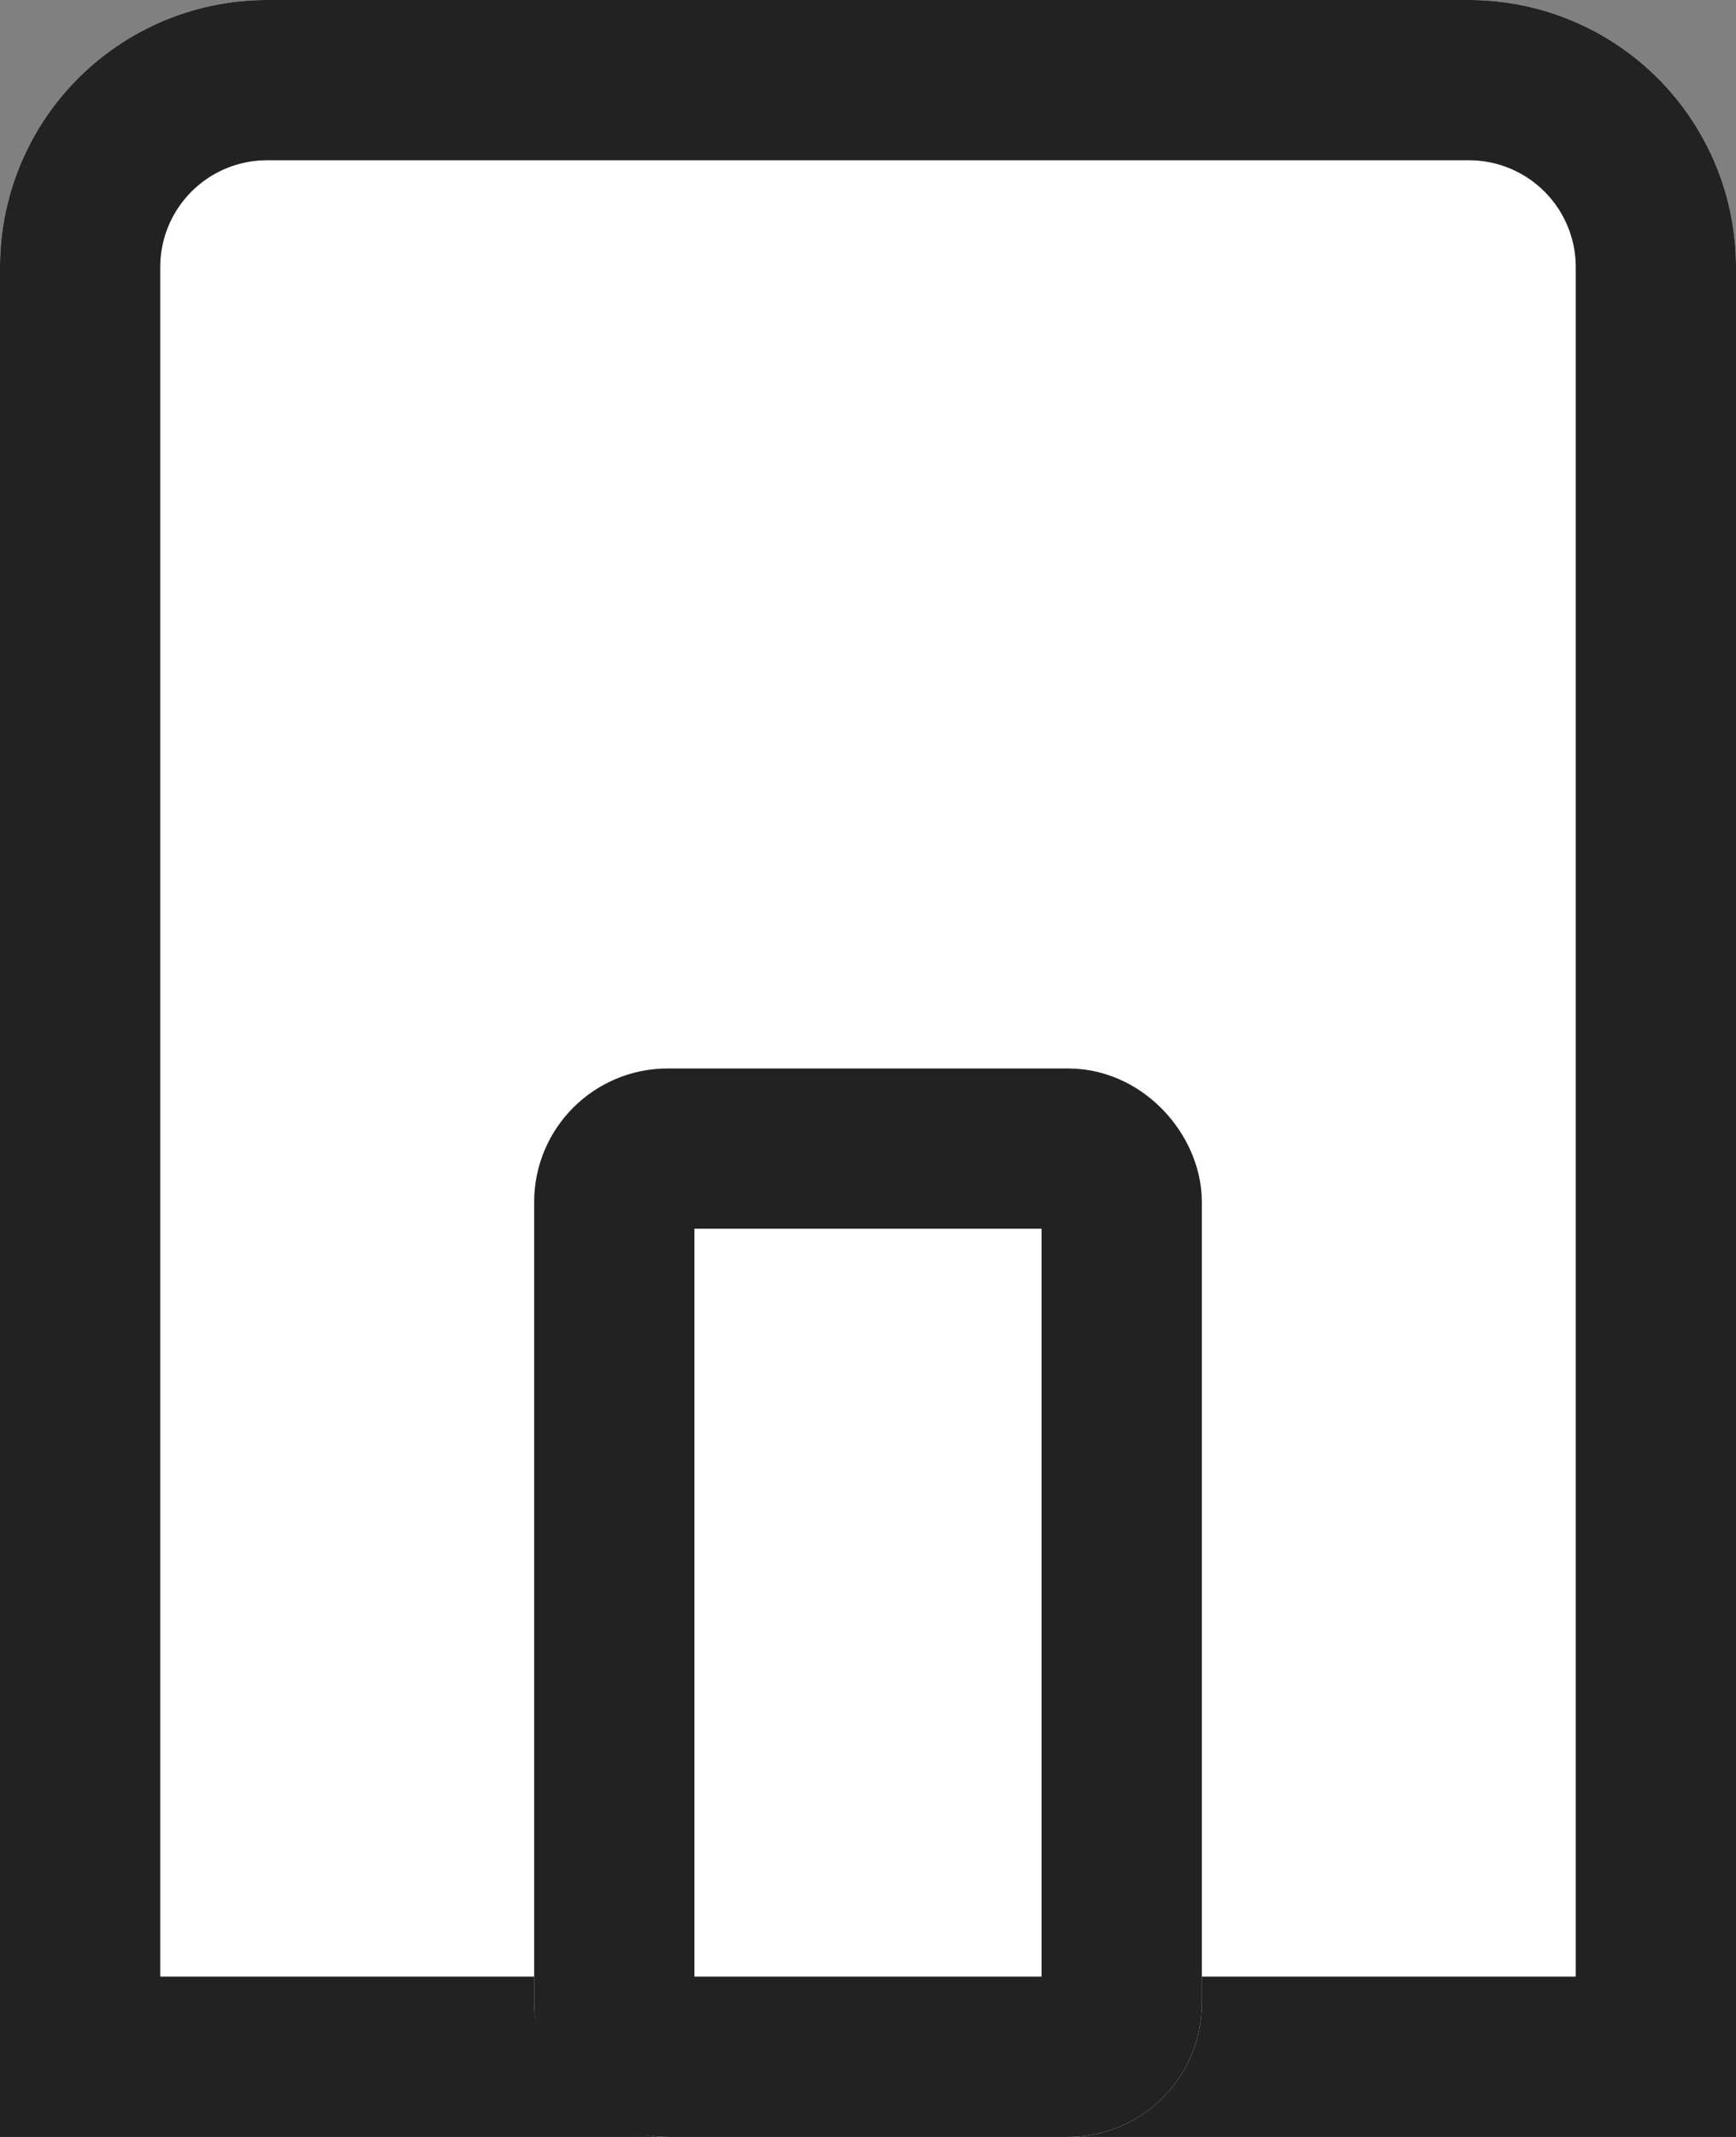
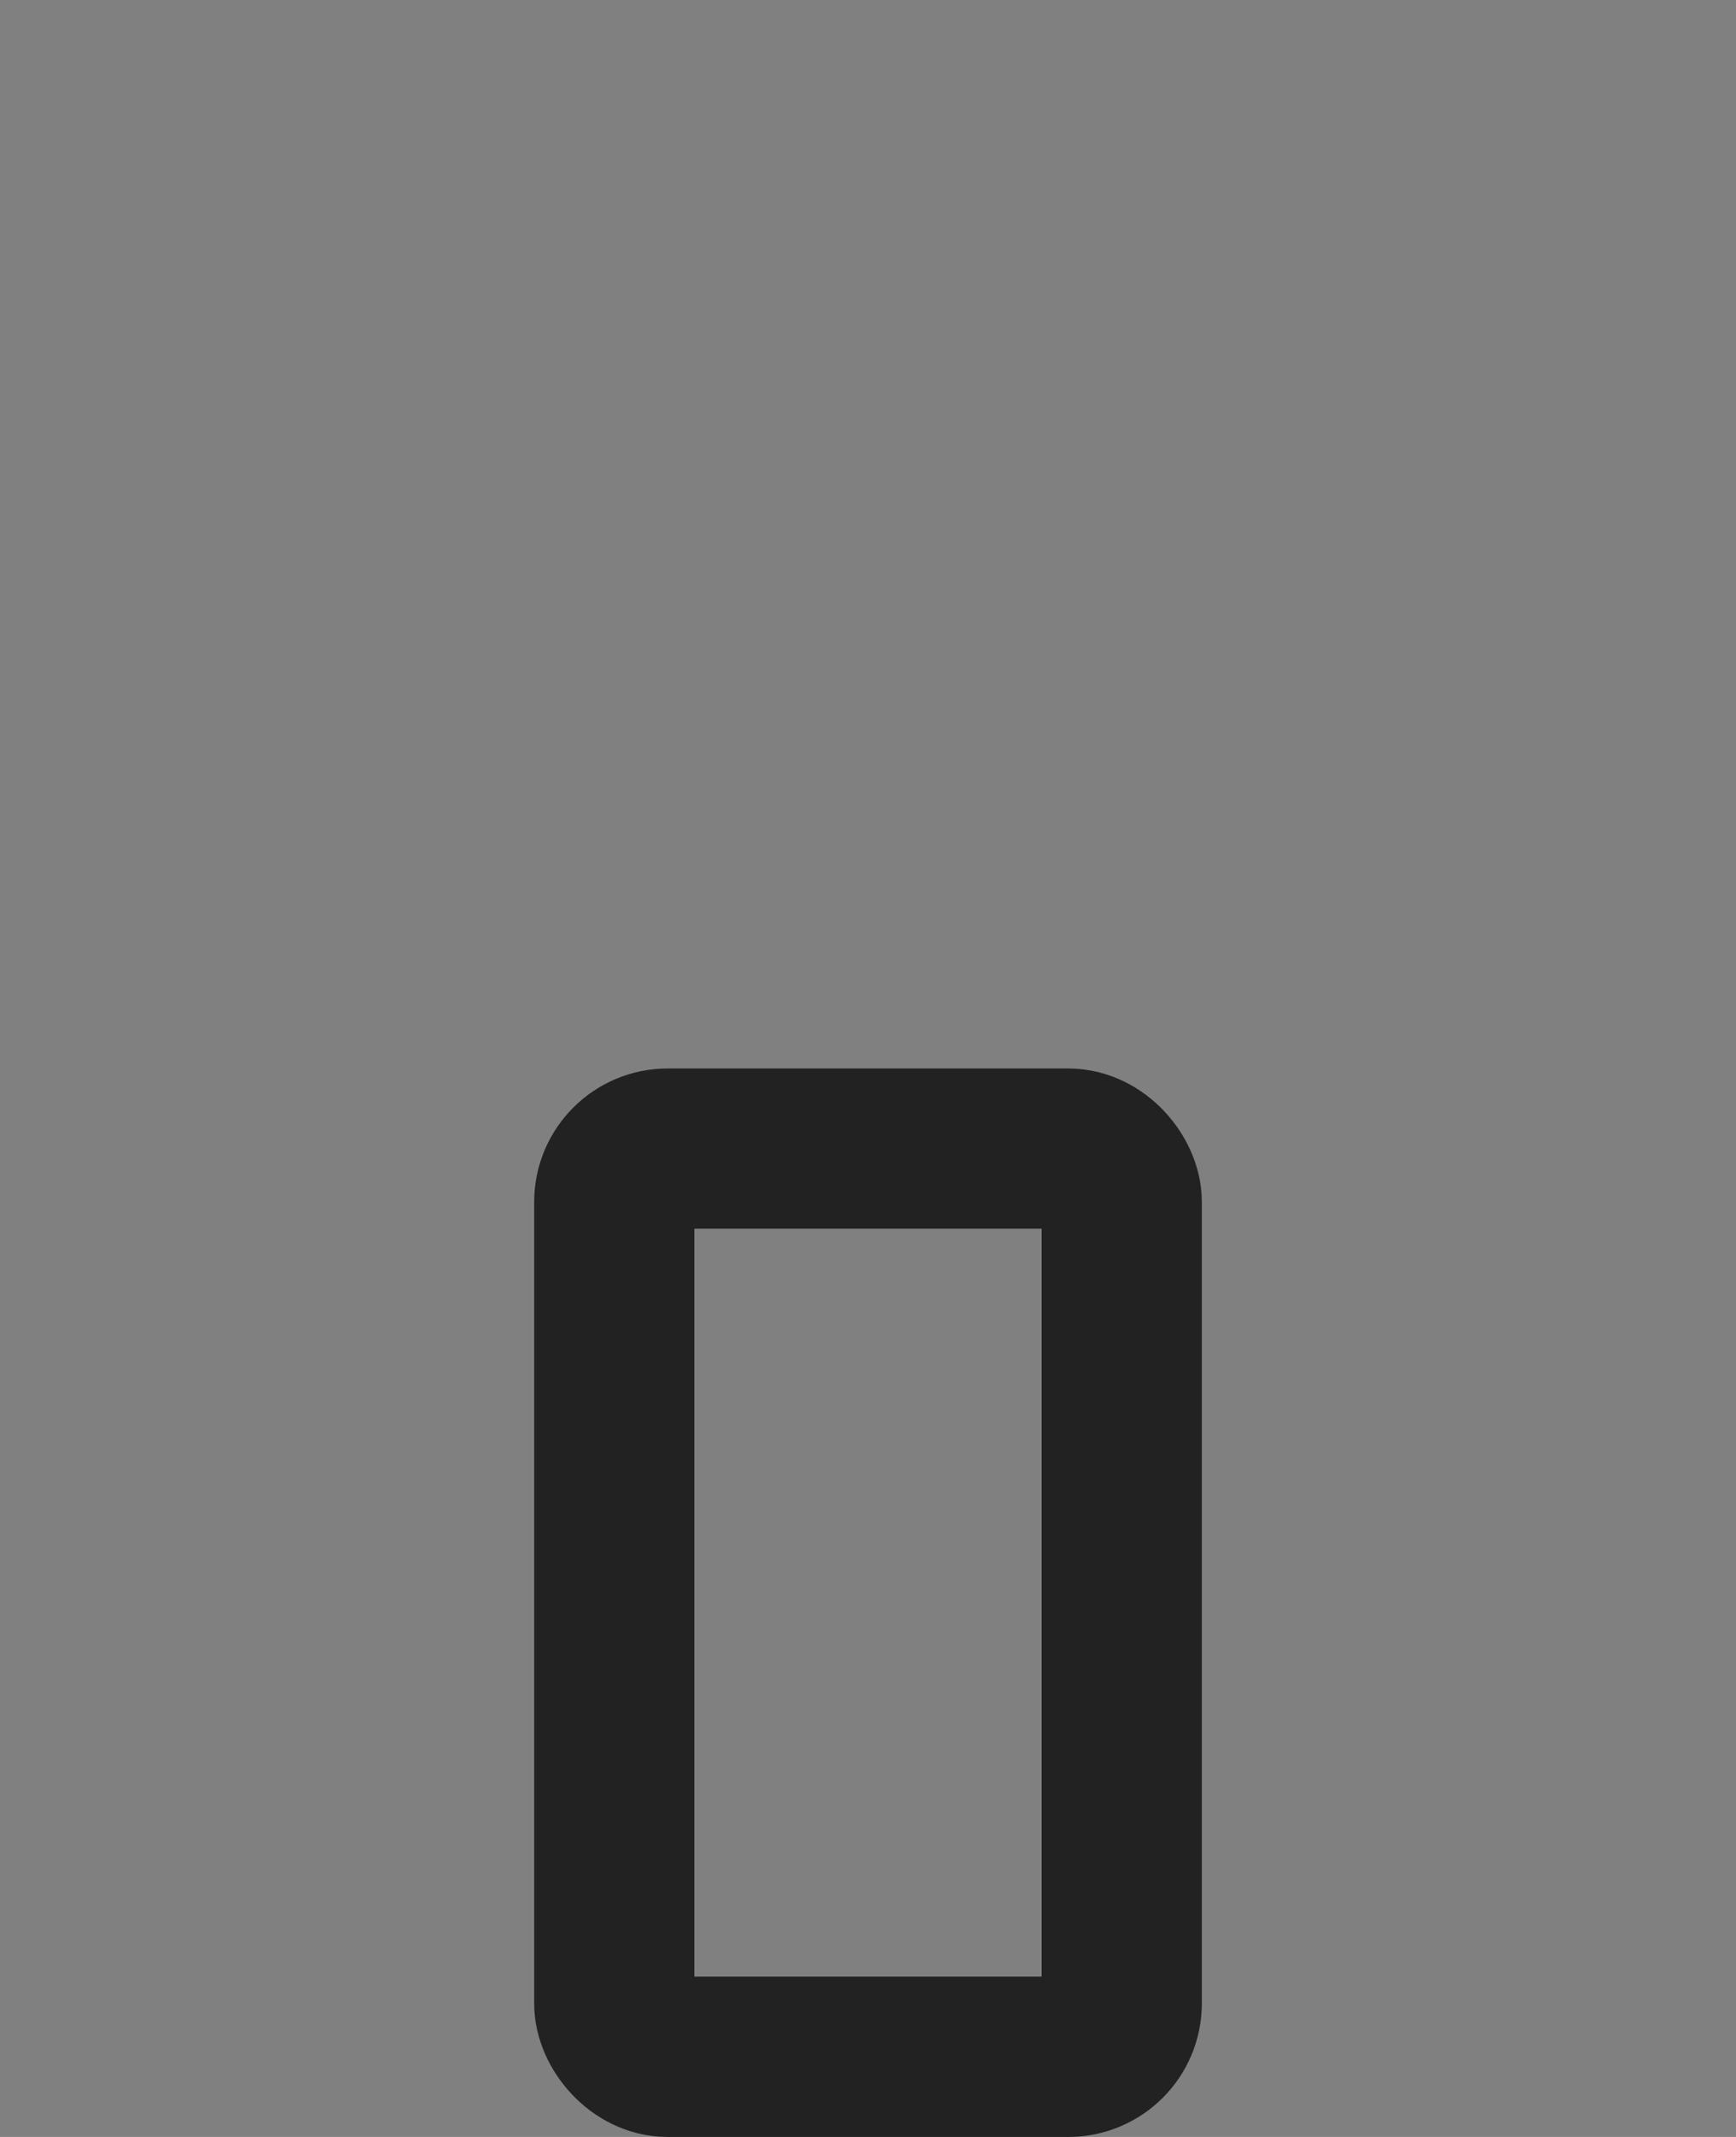
<svg xmlns="http://www.w3.org/2000/svg" width="13" height="16" viewBox="0 0 13 16">
  <rect x="0" y="0" width="13" height="16" fill="#808080" stroke="none" />
  <g id="グループ_118582" data-name="グループ 118582" transform="translate(-214 -1467.053)">
    <g id="長方形_80859" data-name="長方形 80859" transform="translate(214 1467.053)" fill="#fff" stroke="#222" stroke-width="1.2">
-       <path d="M2,0h9a2,2,0,0,1,2,2V16a0,0,0,0,1,0,0H0a0,0,0,0,1,0,0V2A2,2,0,0,1,2,0Z" stroke="none" />
-       <path d="M2,.6h9A1.4,1.4,0,0,1,12.4,2V15.4a0,0,0,0,1,0,0H.6a0,0,0,0,1,0,0V2A1.4,1.4,0,0,1,2,.6Z" fill="none" />
-     </g>
+       </g>
    <g id="長方形_80860" data-name="長方形 80860" transform="translate(218 1475.053)" fill="#fff" stroke="#222" stroke-width="1.2">
-       <rect width="5" height="8" rx="1" stroke="none" />
      <rect x="0.6" y="0.6" width="3.8" height="6.8" rx="0.4" fill="none" />
    </g>
  </g>
</svg>